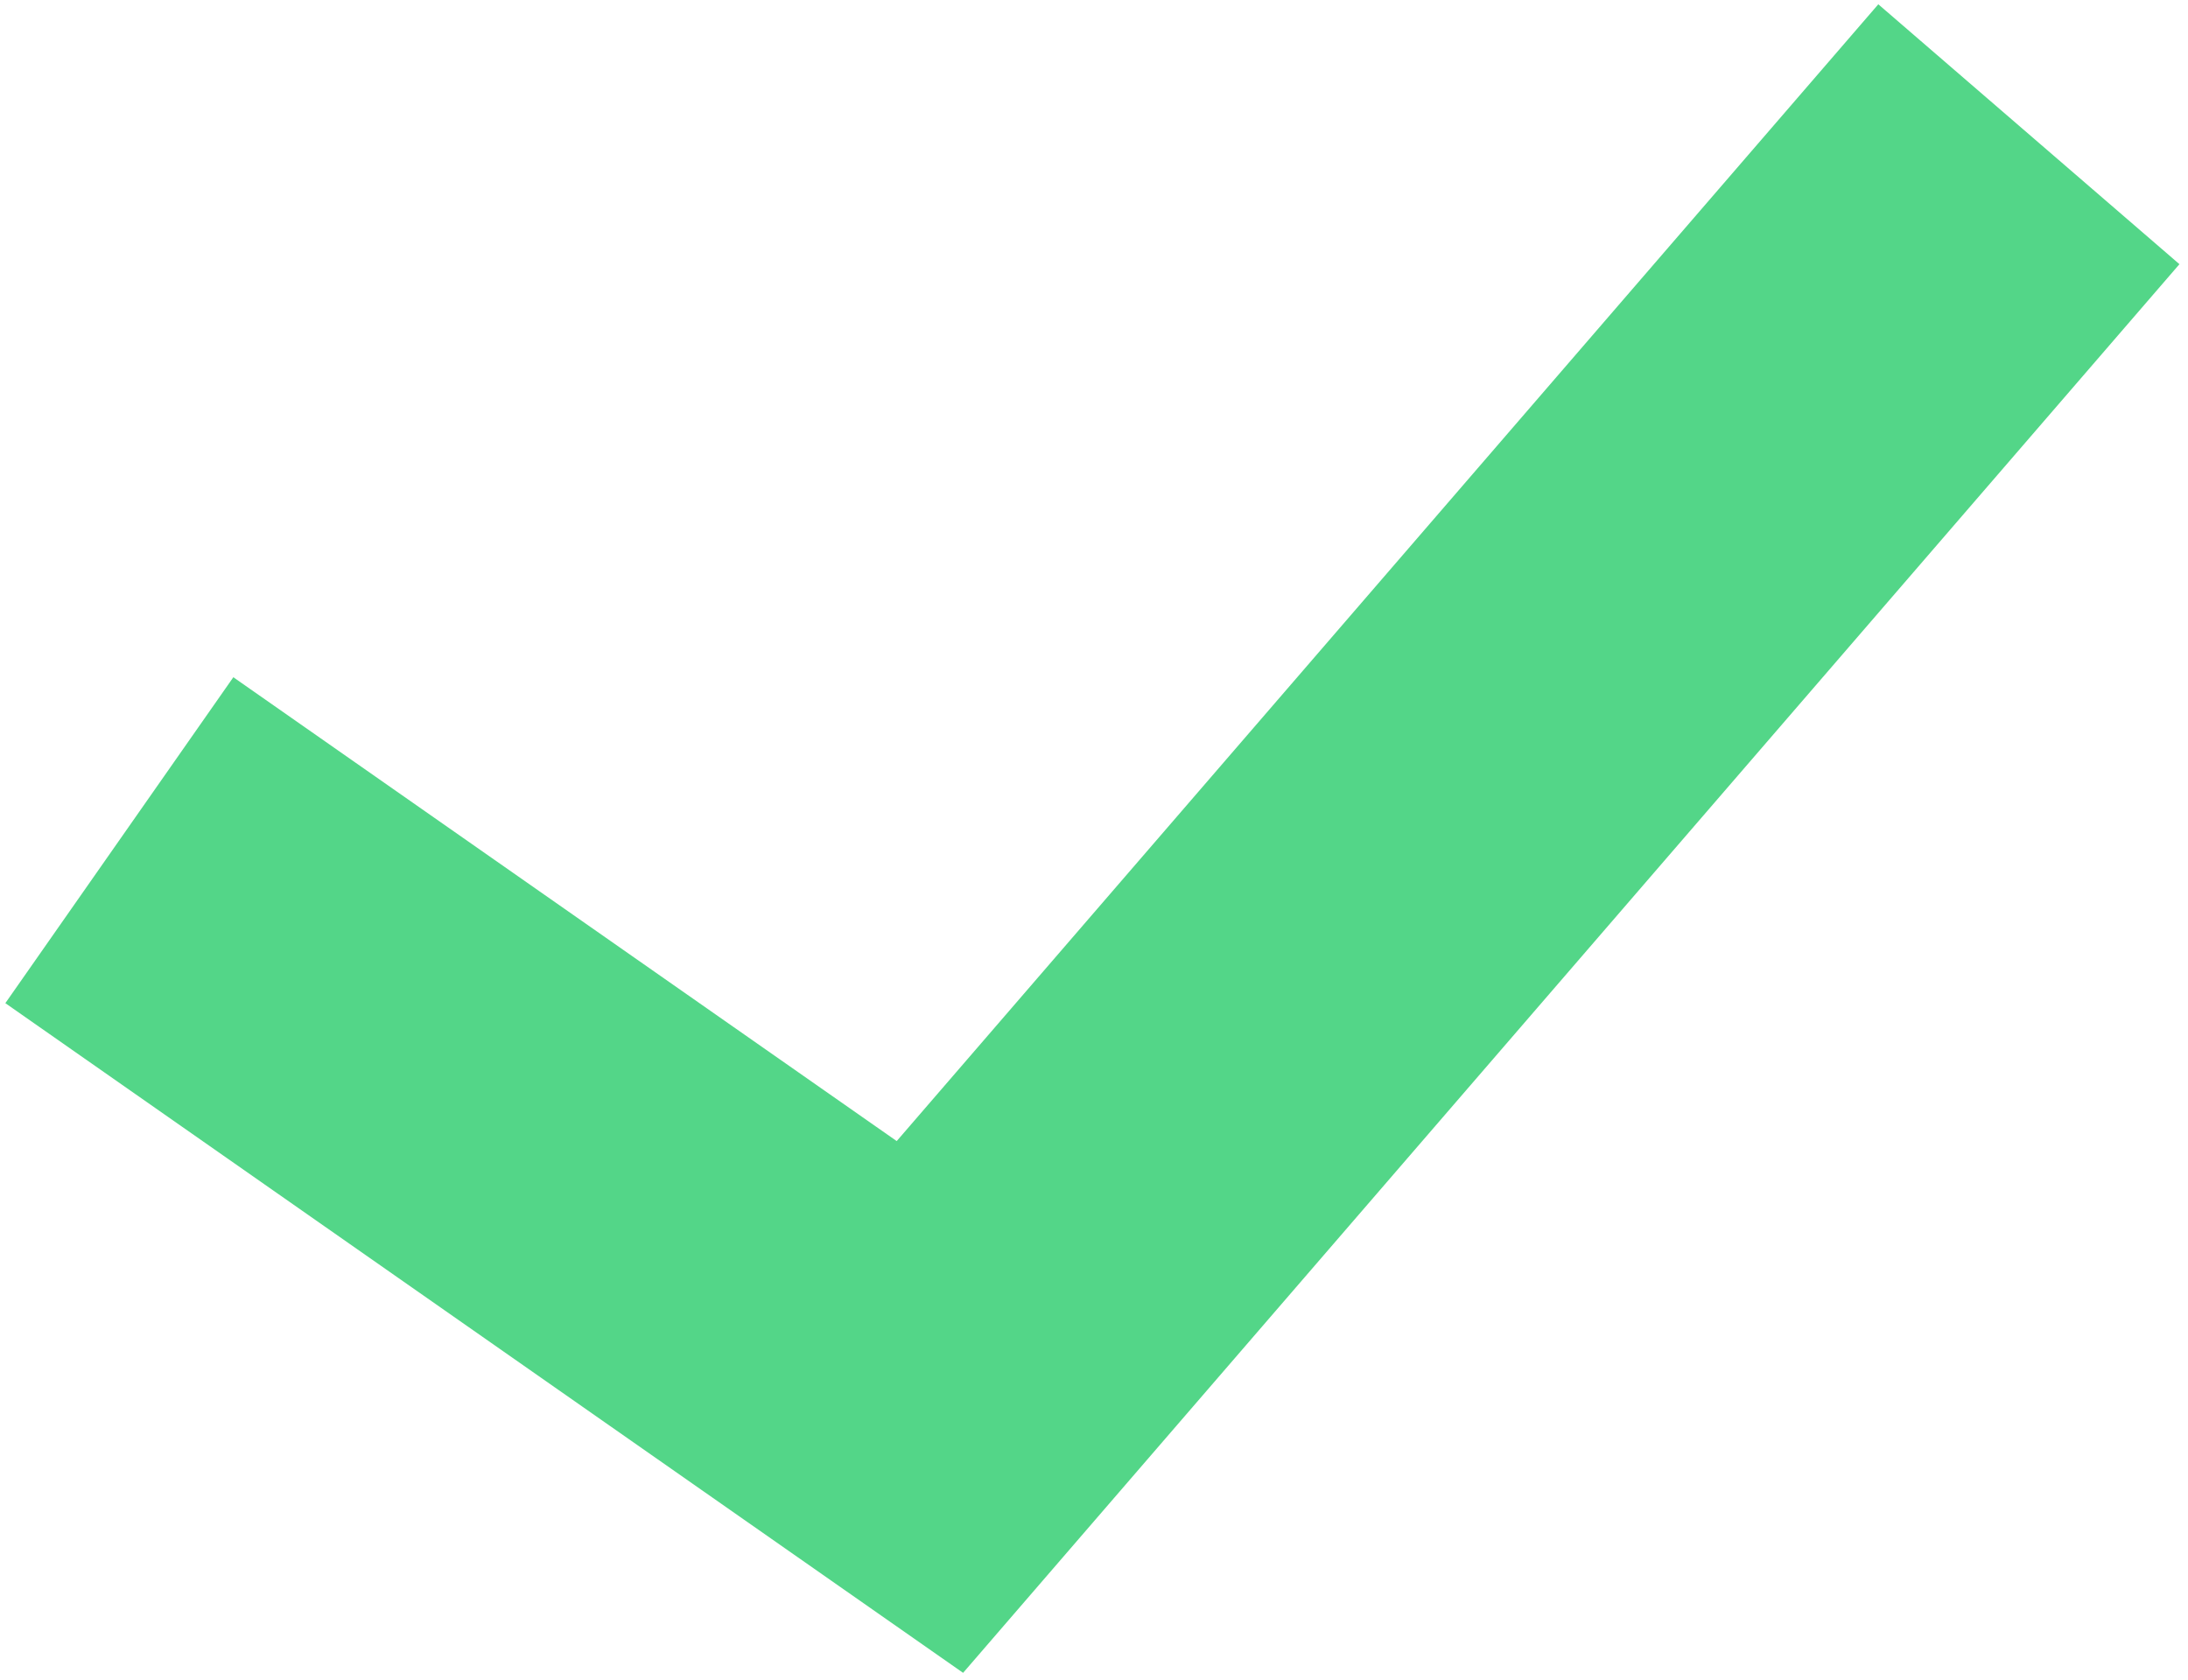
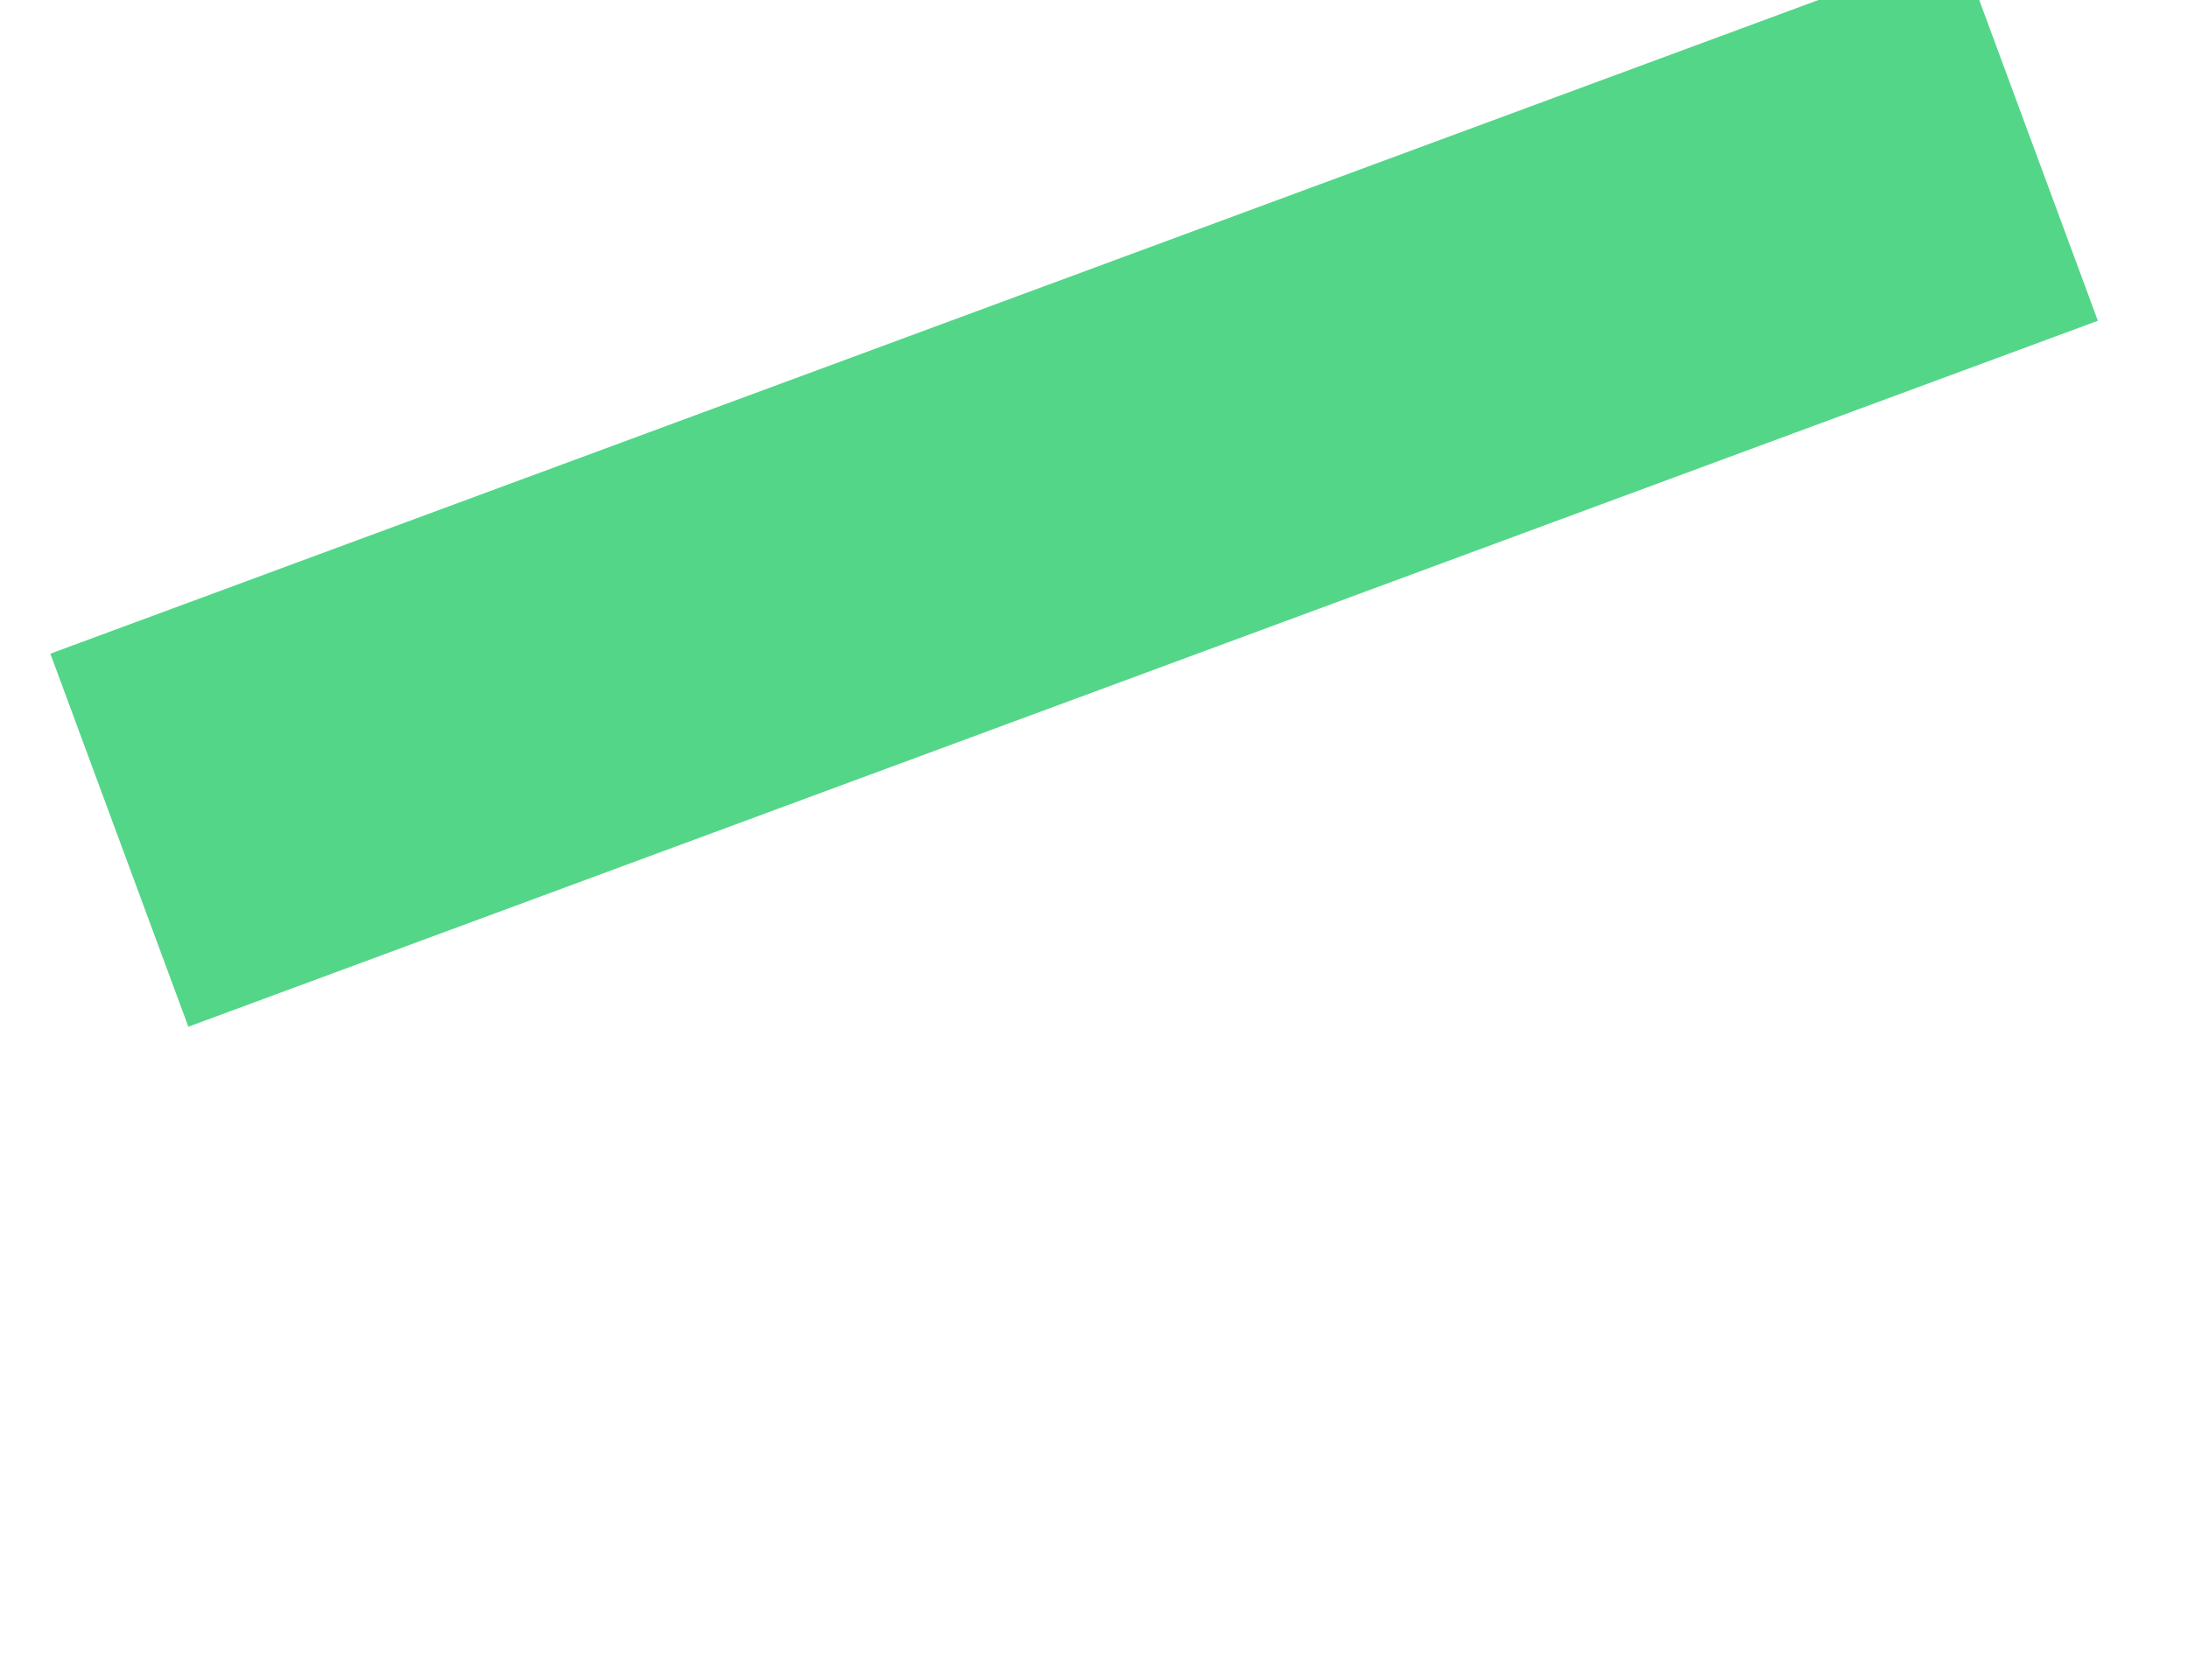
<svg xmlns="http://www.w3.org/2000/svg" width="220" height="169" viewBox="0 0 220 169" fill="none">
-   <path d="M12 84.5L93.5 141.5L204 13.5" stroke="#53D688" stroke-width="40" />
+   <path d="M12 84.5L204 13.5" stroke="#53D688" stroke-width="40" />
</svg>